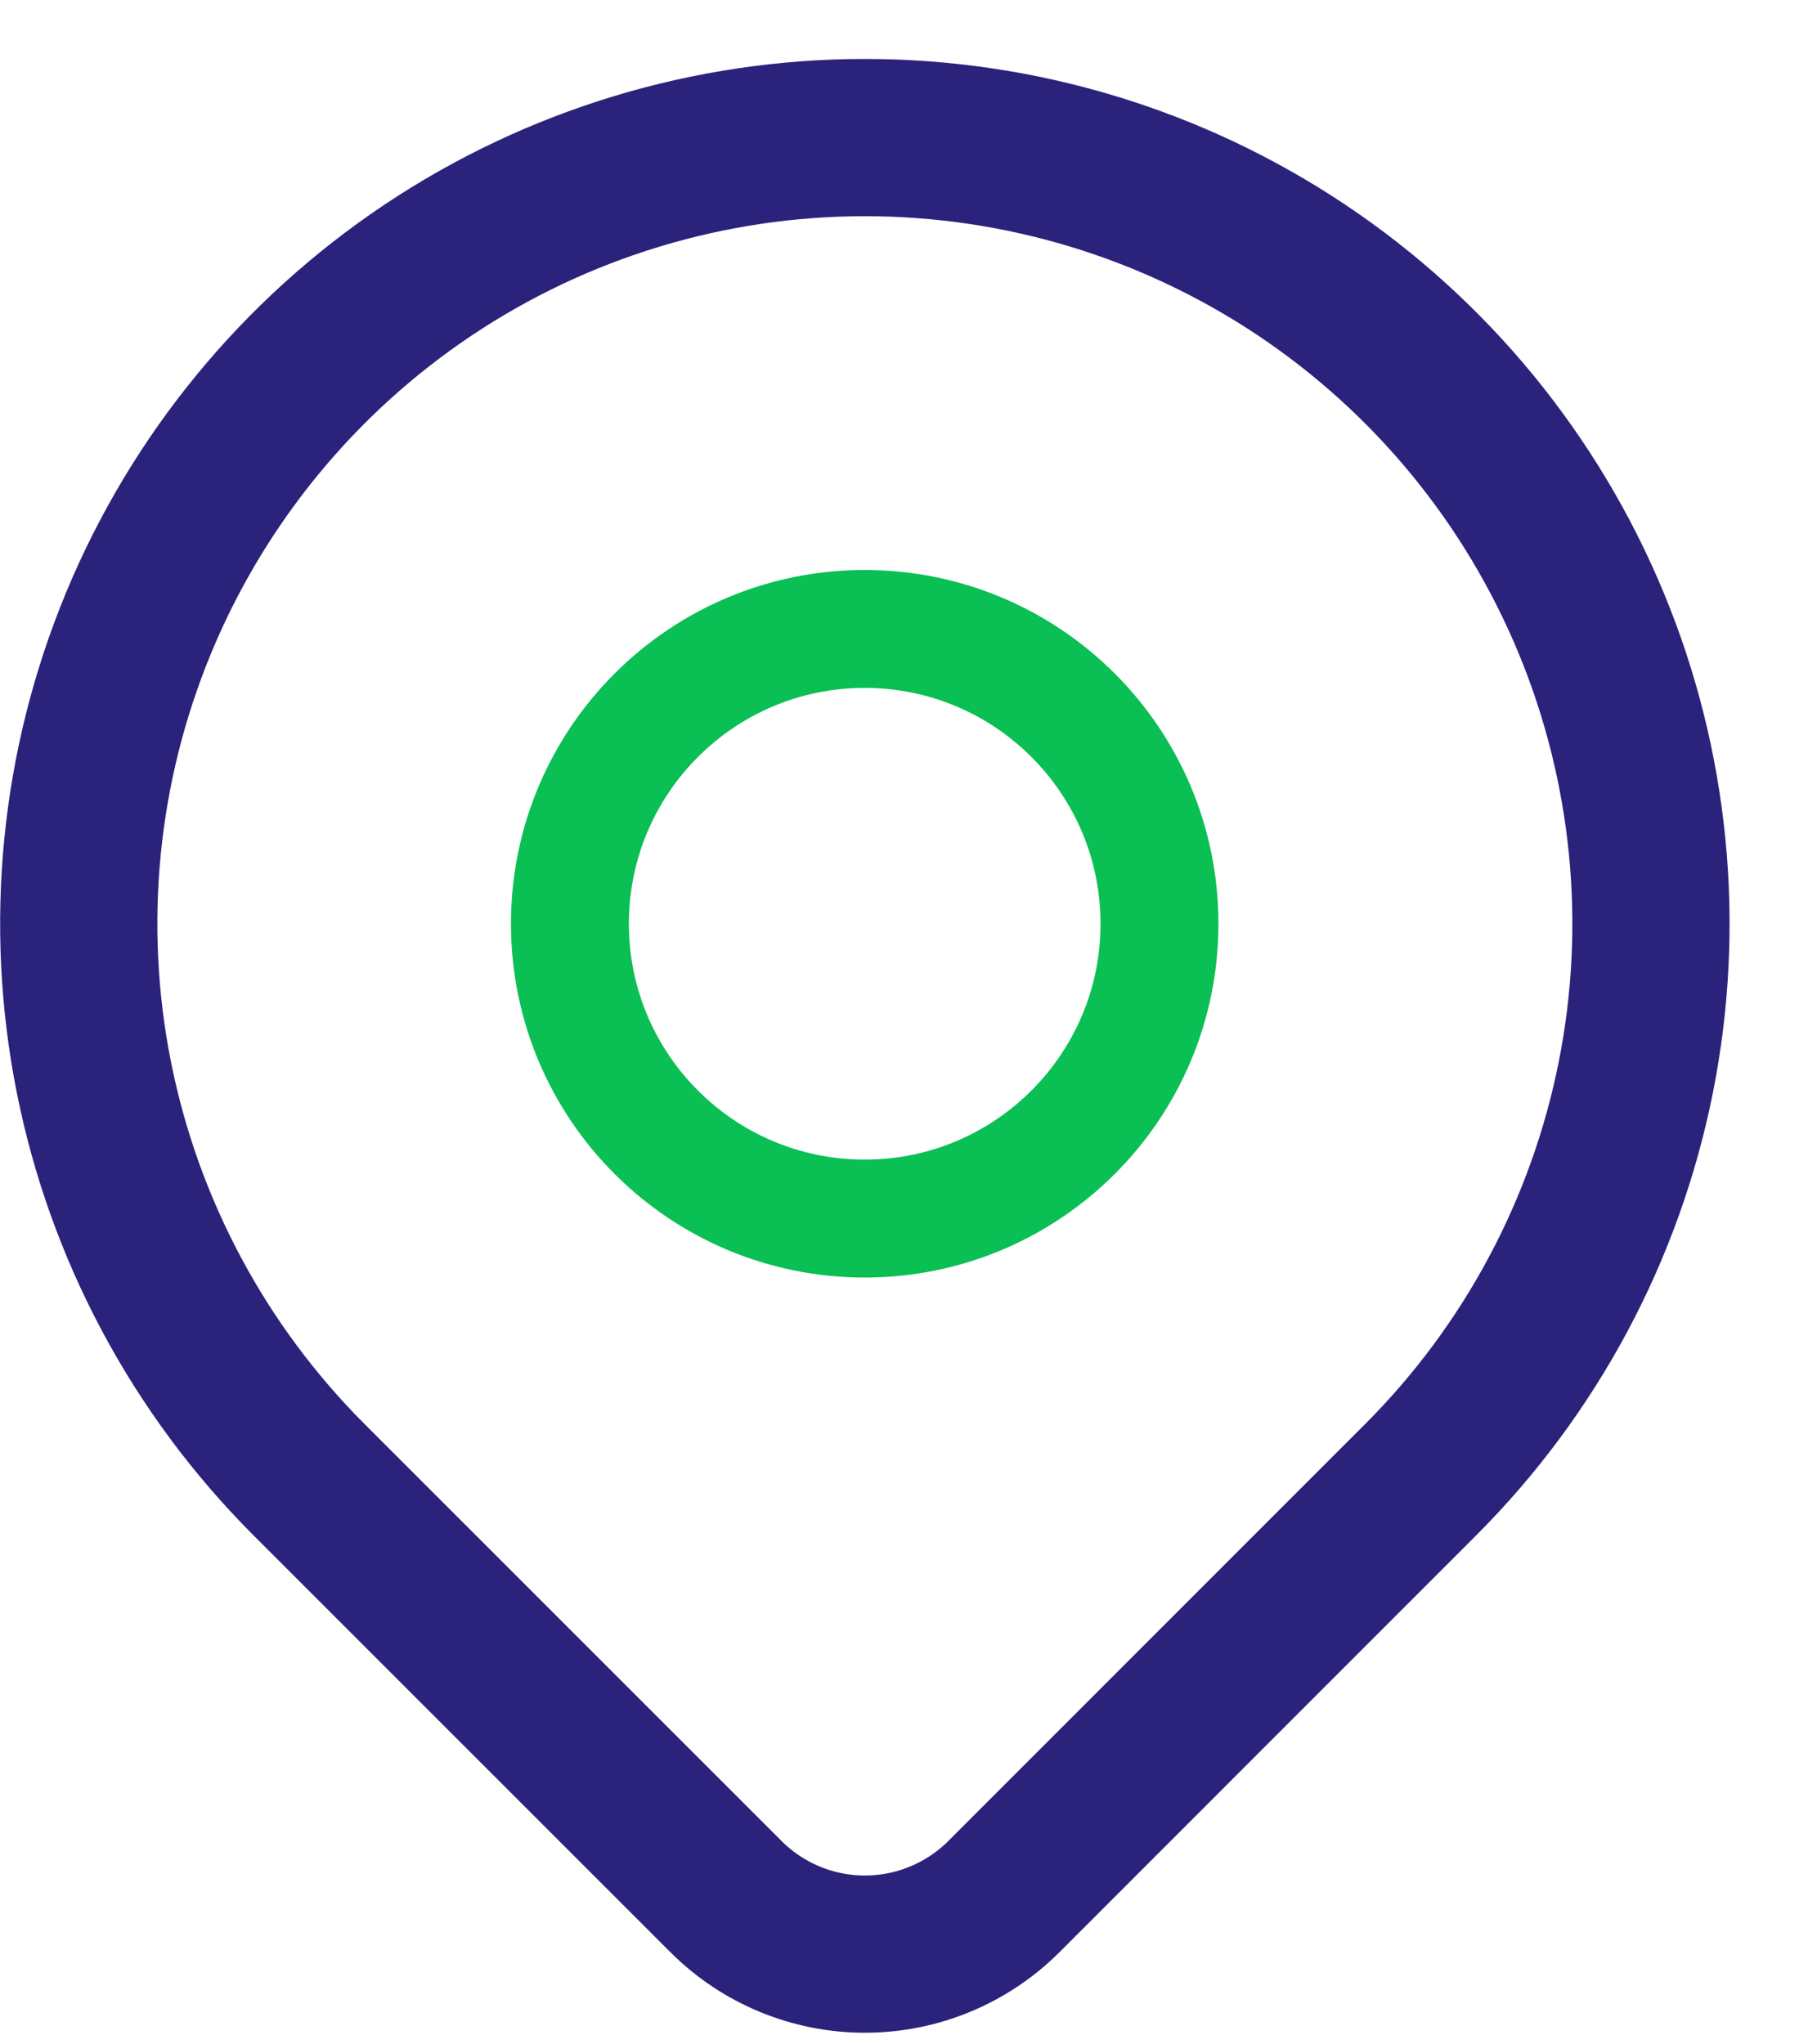
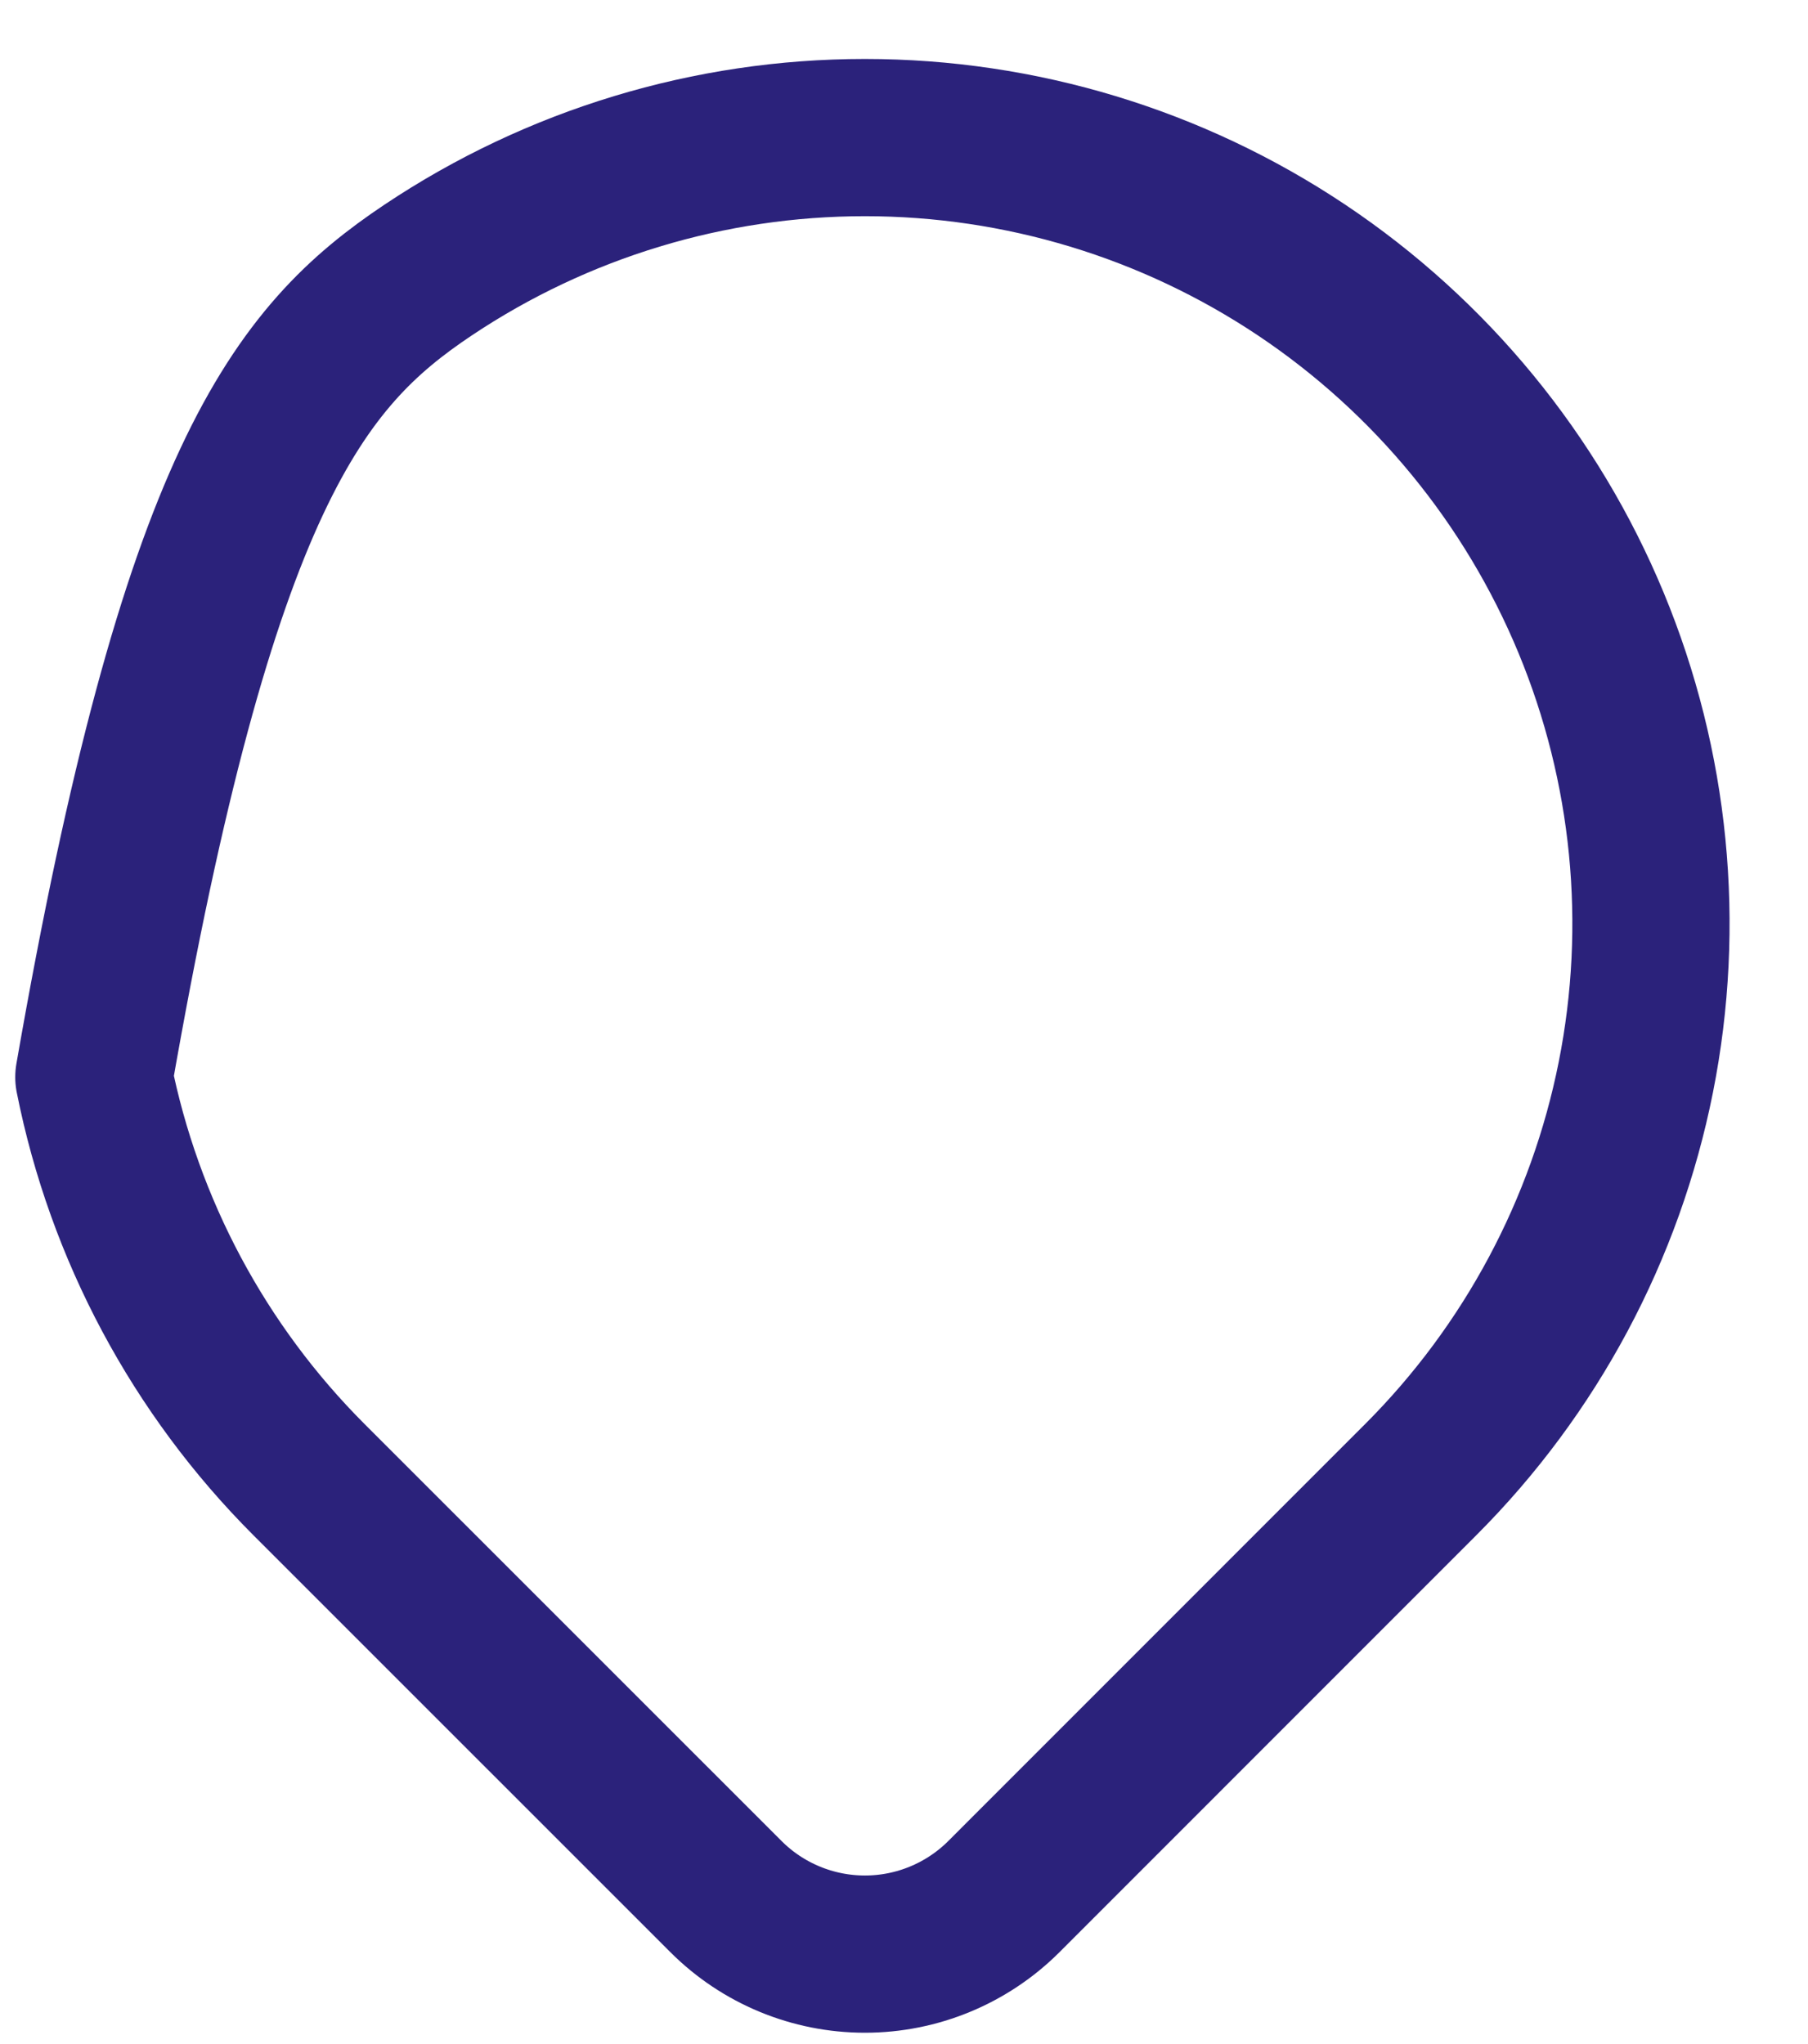
<svg xmlns="http://www.w3.org/2000/svg" width="23" height="26" viewBox="0 0 23 26" fill="none">
-   <path d="M11 15.5C13.071 15.5 14.75 13.821 14.75 11.75C14.75 9.679 13.071 8 11 8C8.929 8 7.25 9.679 7.25 11.75C7.25 13.821 8.929 15.5 11 15.5Z" stroke="#0ABF53" stroke-width="1.5" stroke-linecap="round" stroke-linejoin="round" />
-   <path d="M18.073 18.821L12.77 24.125C12.301 24.593 11.665 24.856 11.003 24.856C10.34 24.856 9.704 24.593 9.236 24.125L3.931 18.821C2.532 17.422 1.58 15.64 1.194 13.701C0.808 11.761 1.006 9.75 1.763 7.923C2.52 6.096 3.802 4.534 5.446 3.435C7.091 2.336 9.024 1.75 11.002 1.75C12.98 1.75 14.913 2.336 16.558 3.435C18.202 4.534 19.484 6.096 20.241 7.923C20.998 9.75 21.196 11.761 20.81 13.701C20.424 15.64 19.472 17.422 18.073 18.821V18.821Z" stroke="#2B227B" stroke-width="2" stroke-linecap="round" stroke-linejoin="round" />
+   <path d="M18.073 18.821L12.77 24.125C12.301 24.593 11.665 24.856 11.003 24.856C10.34 24.856 9.704 24.593 9.236 24.125L3.931 18.821C2.532 17.422 1.58 15.64 1.194 13.701C2.52 6.096 3.802 4.534 5.446 3.435C7.091 2.336 9.024 1.75 11.002 1.75C12.98 1.75 14.913 2.336 16.558 3.435C18.202 4.534 19.484 6.096 20.241 7.923C20.998 9.75 21.196 11.761 20.81 13.701C20.424 15.64 19.472 17.422 18.073 18.821V18.821Z" stroke="#2B227B" stroke-width="2" stroke-linecap="round" stroke-linejoin="round" />
</svg>